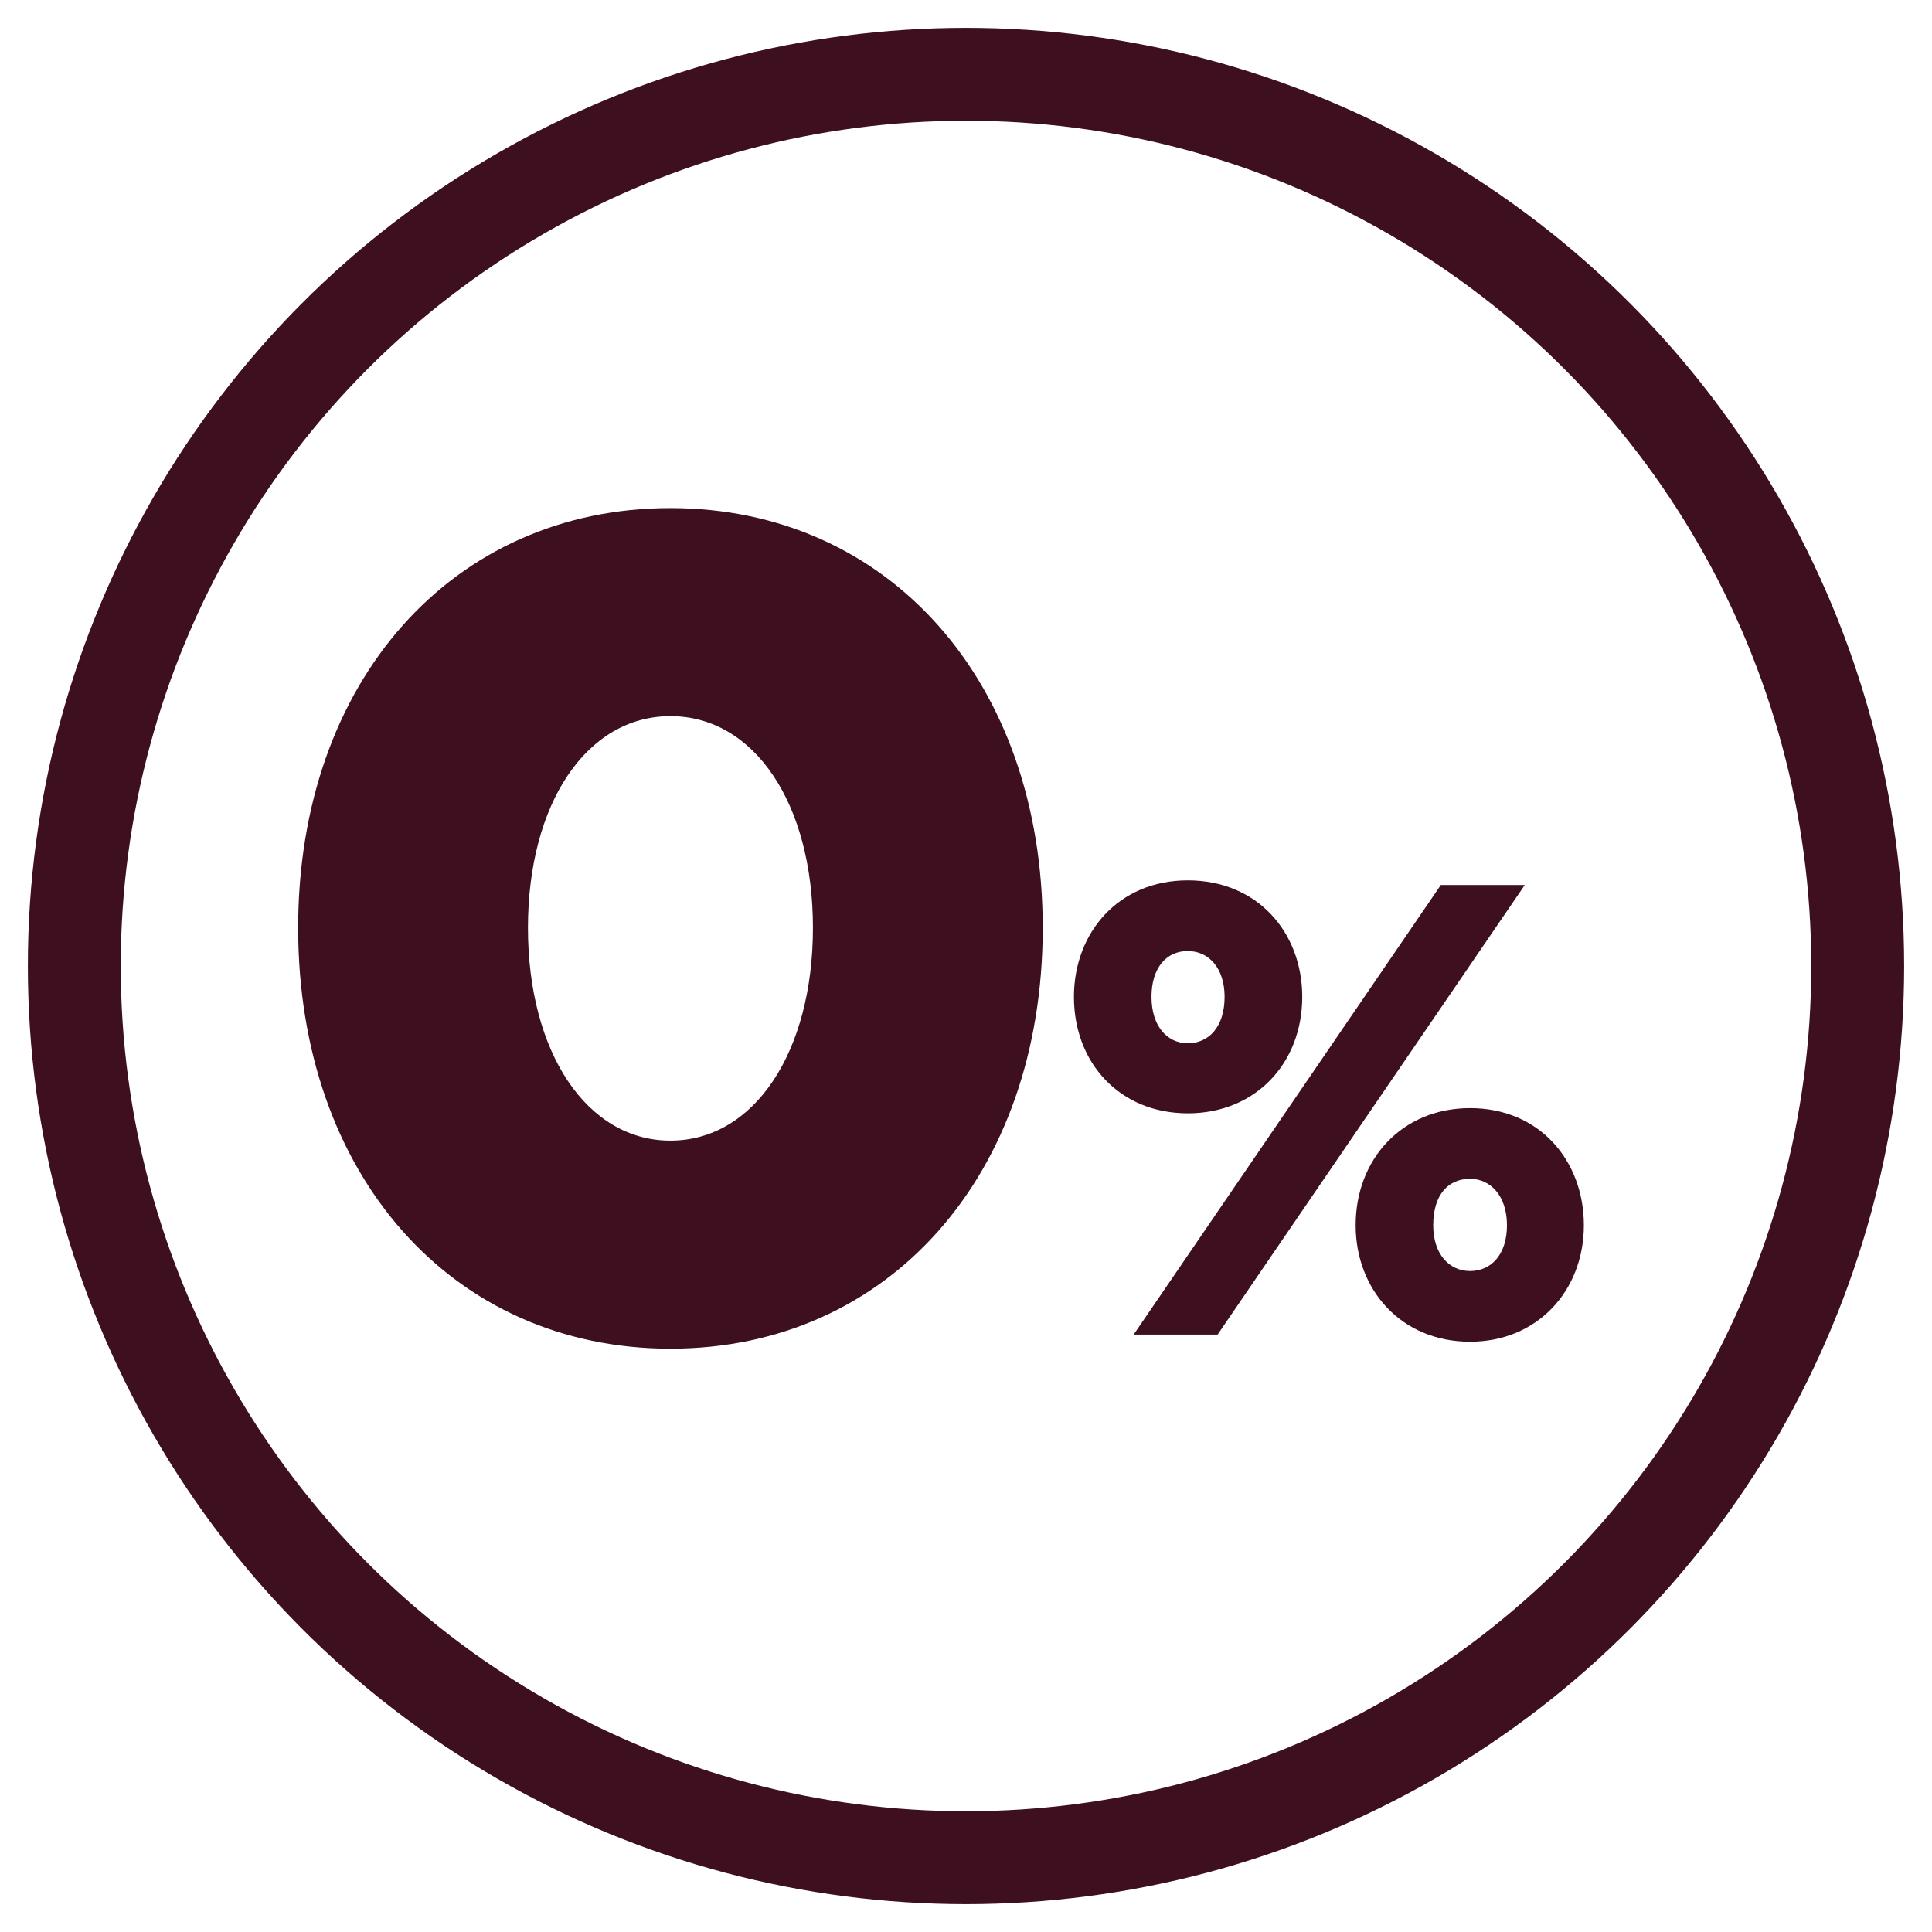
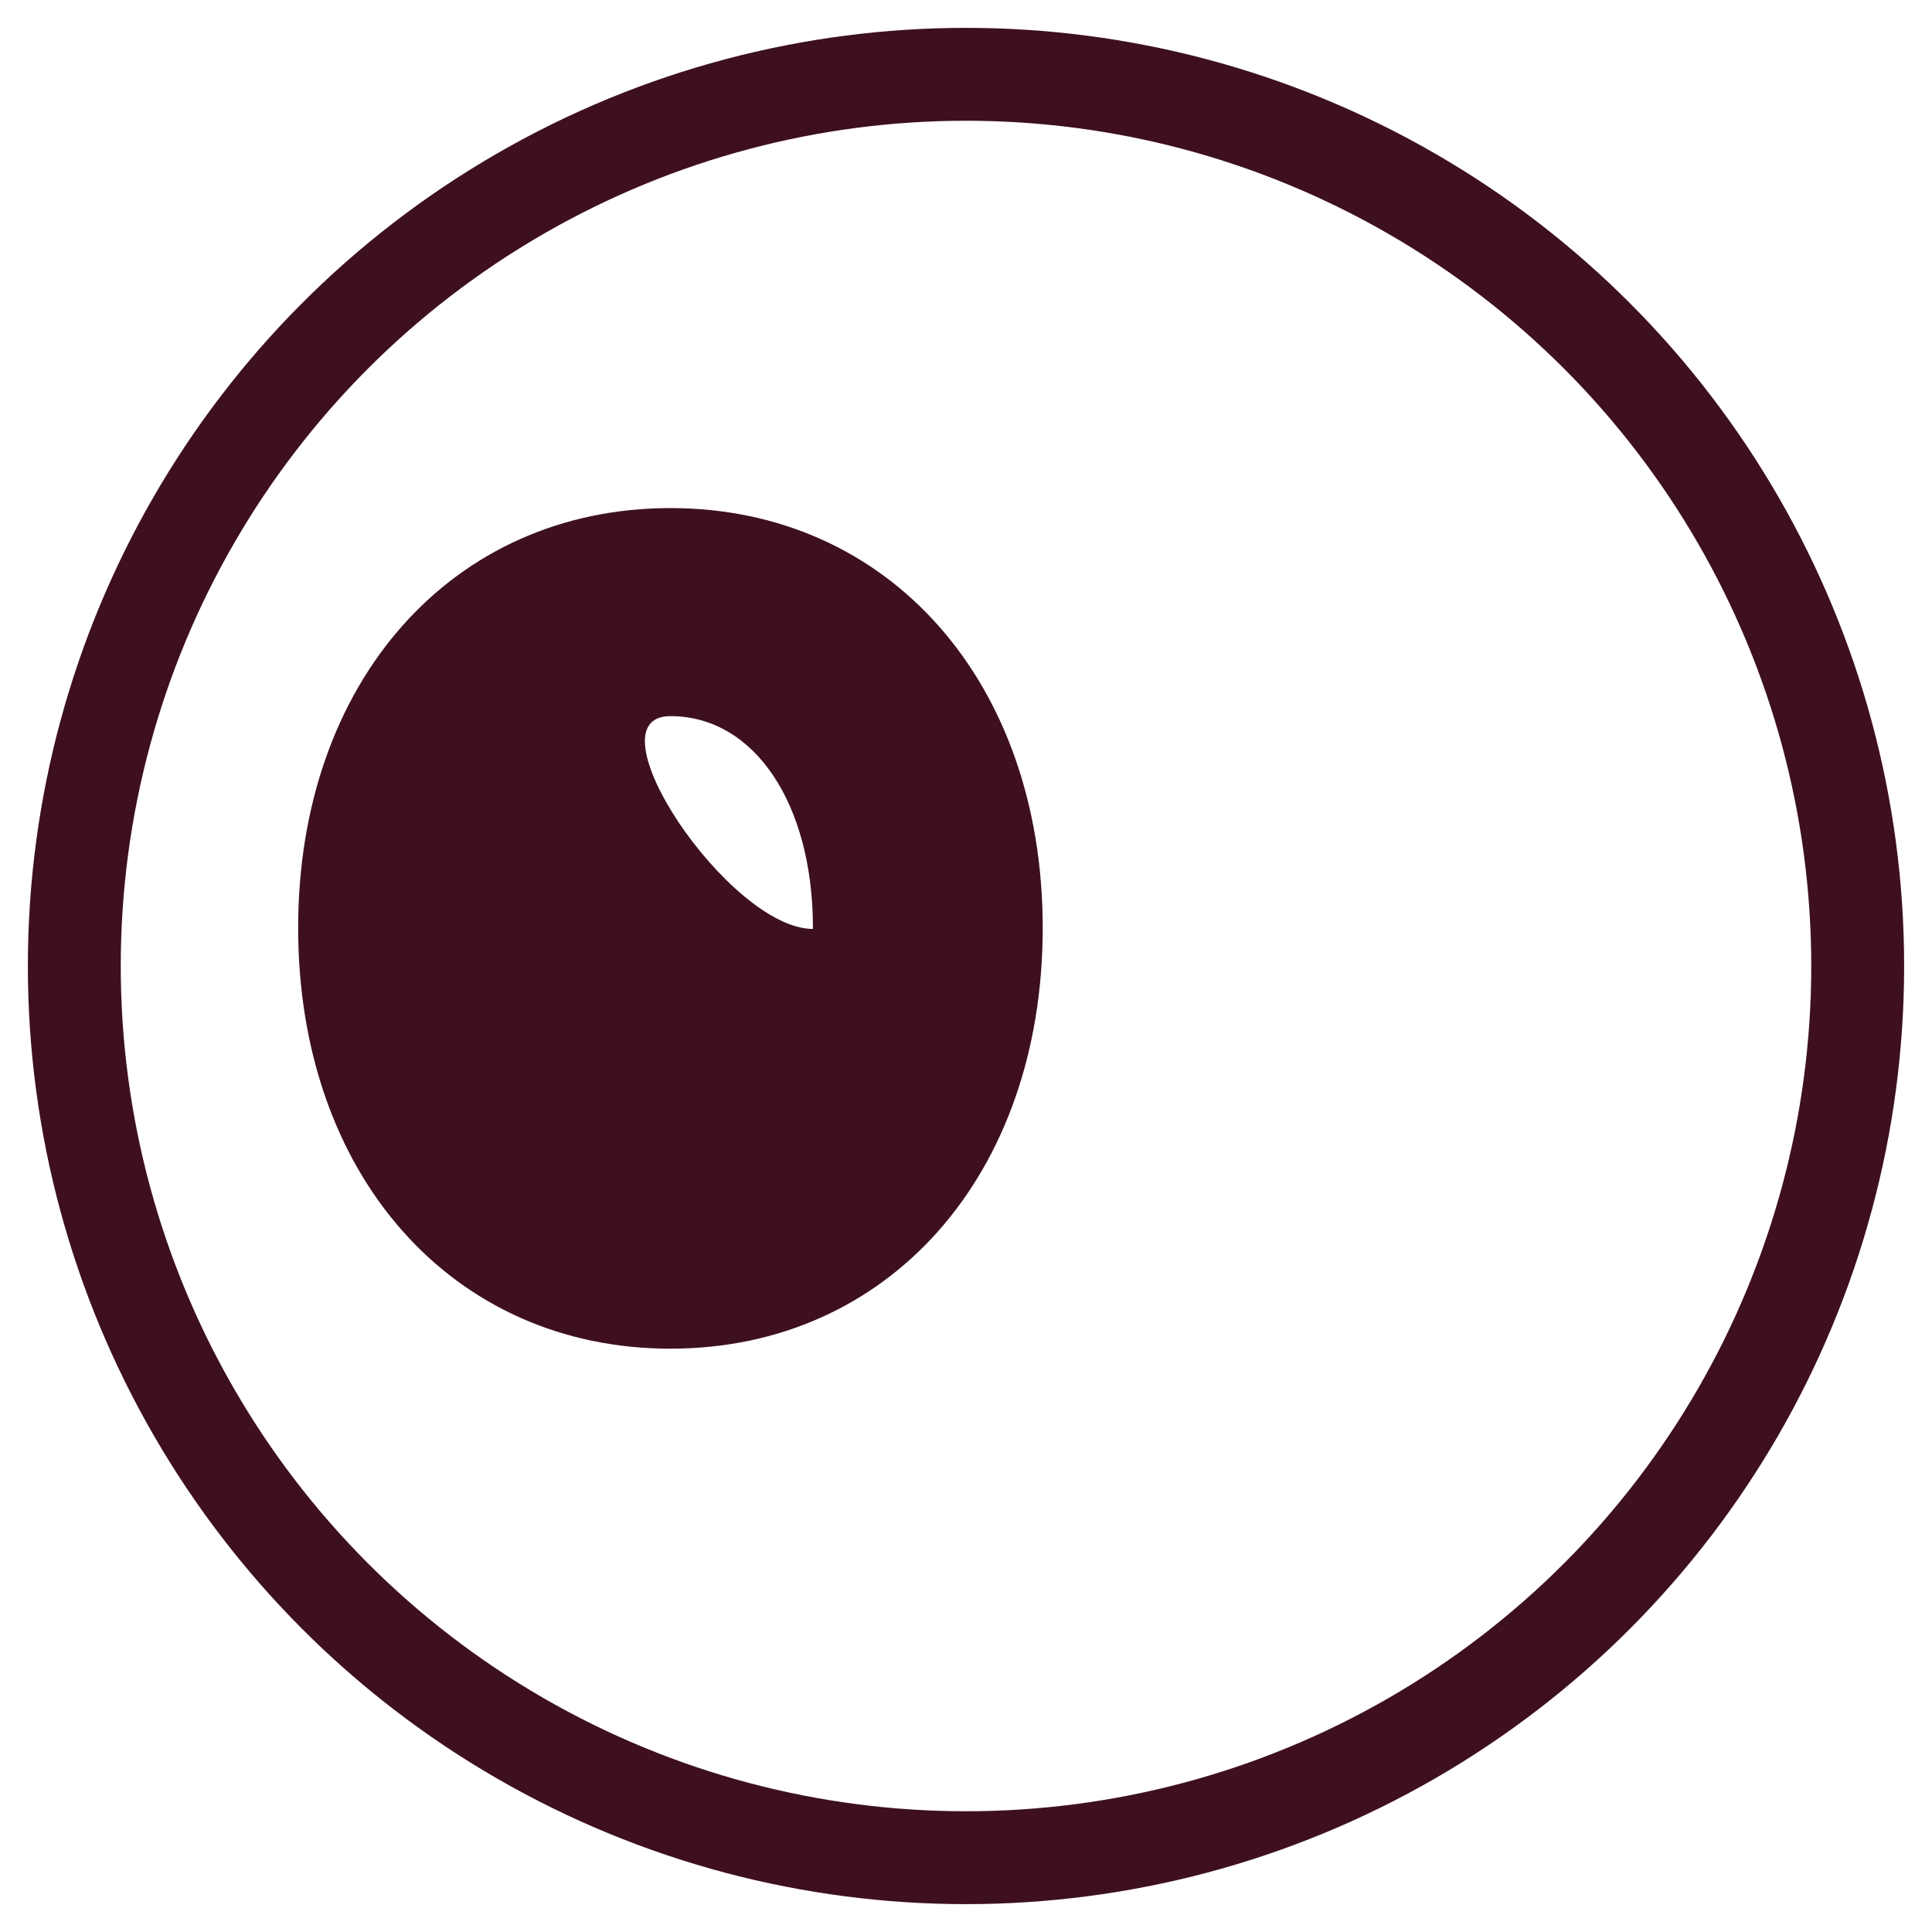
<svg xmlns="http://www.w3.org/2000/svg" version="1.1" id="Layer_1" x="0px" y="0px" viewBox="0 0 208 208" style="enable-background:new 0 0 208 208;" xml:space="preserve">
  <style type="text/css">
	.st0{fill:#3E101F;}
	.st1{fill:none;stroke:#3E101F;stroke-width:10;stroke-miterlimit:10;}
</style>
  <g>
-     <path class="st0" d="M32.1,99.89c0-26.48,16.58-45.19,40.08-45.19s40.08,18.71,40.08,45.19c0,26.6-16.58,45.31-40.08,45.31   S32.1,126.49,32.1,99.89z M87.52,99.89c0-13.37-6.31-22.79-15.34-22.79s-15.34,9.42-15.34,22.79s6.31,22.91,15.34,22.91   S87.52,113.25,87.52,99.89z" />
-     <path class="st0" d="M115.62,107.32c0-6.9,4.79-12.54,12.26-12.54c7.53,0,12.32,5.64,12.32,12.54c0,7.12-5,12.54-12.32,12.54   S115.62,114.44,115.62,107.32z M155.12,95.28h9.04l-33.07,48.4h-9.04L155.12,95.28z M131.84,107.32c0-3.1-1.71-4.93-3.97-4.93   s-3.9,1.76-3.9,4.93s1.71,5,3.9,5C130.13,112.32,131.84,110.56,131.84,107.32z M145.95,131.91c0-7.12,5-12.61,12.32-12.61   c7.46,0,12.25,5.64,12.25,12.61c0,7.04-5,12.54-12.25,12.54C150.81,144.45,145.95,138.81,145.95,131.91z M162.24,131.91   c0-3.17-1.78-5-3.97-5c-2.33,0-3.97,1.69-3.97,5c0,3.1,1.71,4.93,3.97,4.93S162.24,135.08,162.24,131.91z" />
+     <path class="st0" d="M32.1,99.89c0-26.48,16.58-45.19,40.08-45.19s40.08,18.71,40.08,45.19c0,26.6-16.58,45.31-40.08,45.31   S32.1,126.49,32.1,99.89z M87.52,99.89c0-13.37-6.31-22.79-15.34-22.79s6.31,22.91,15.34,22.91   S87.52,113.25,87.52,99.89z" />
  </g>
  <circle class="st1" cx="104" cy="104" r="96" />
</svg>